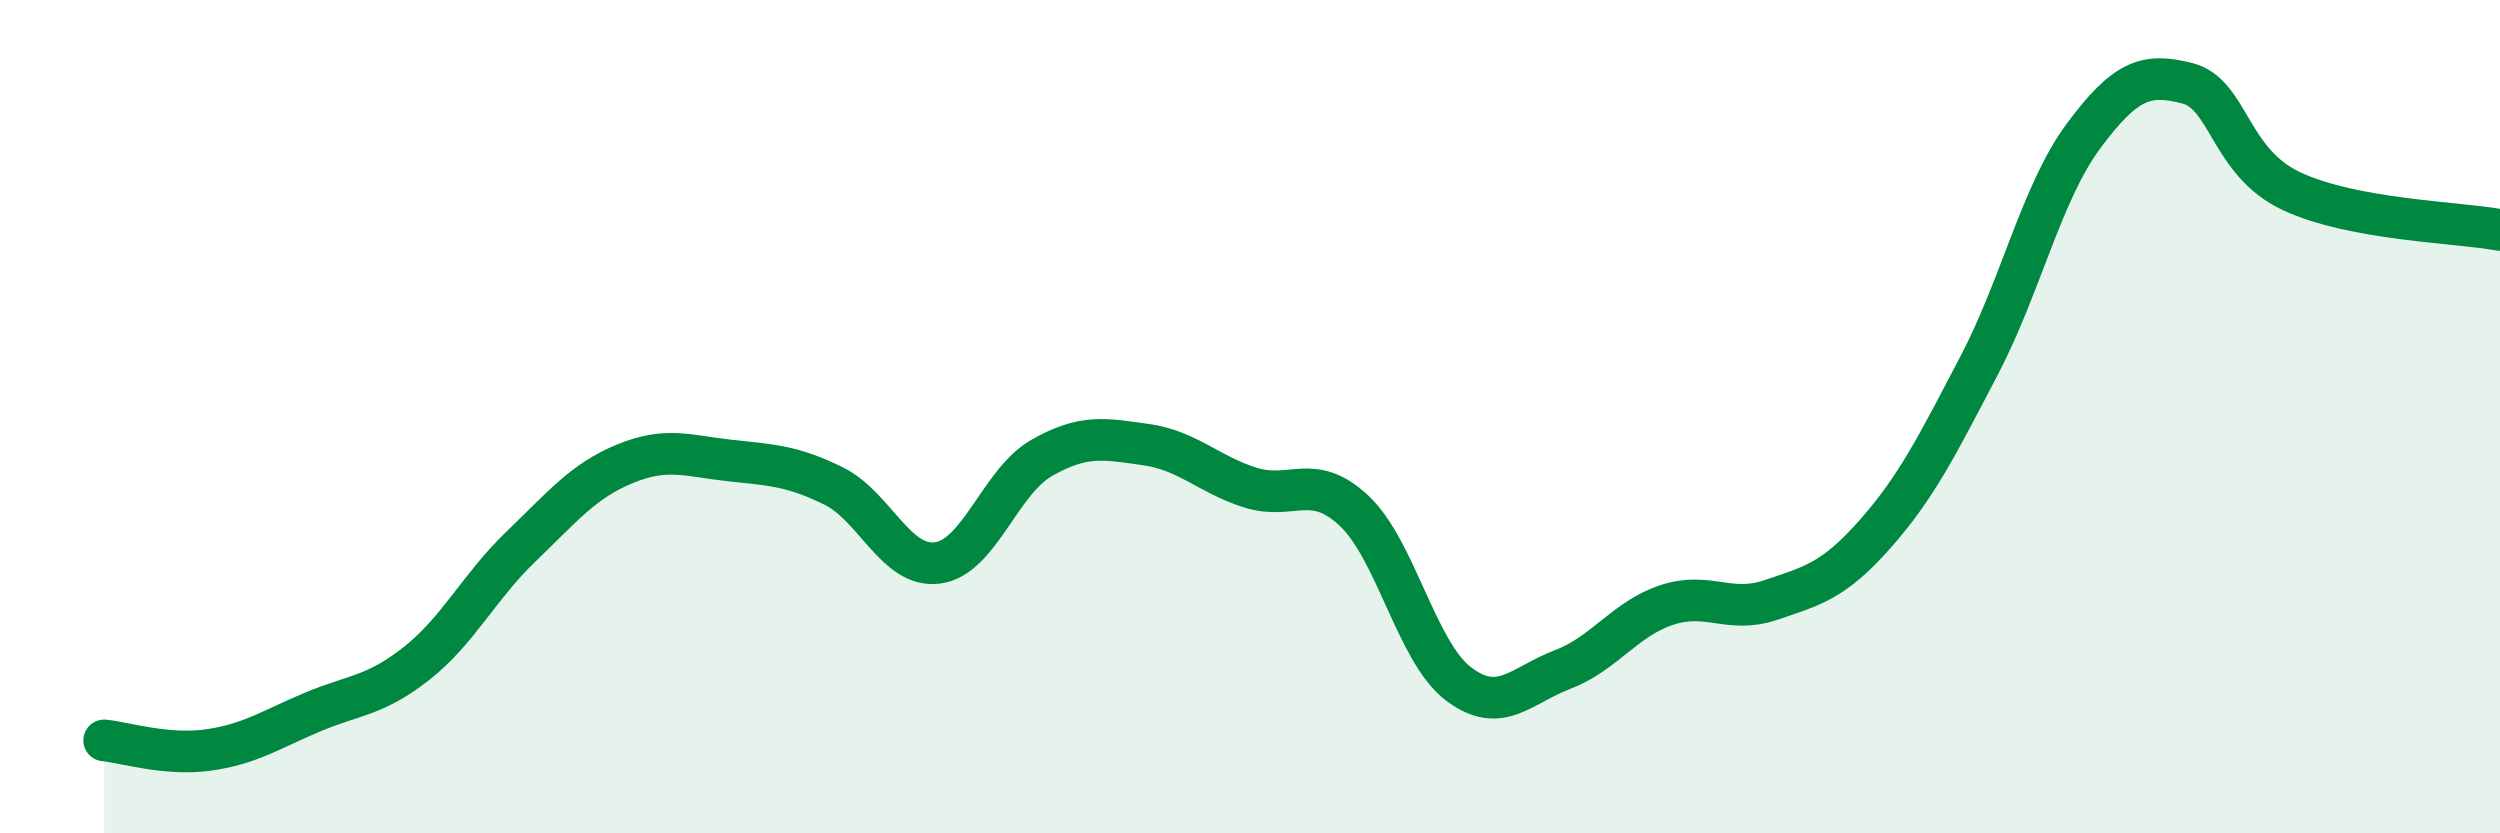
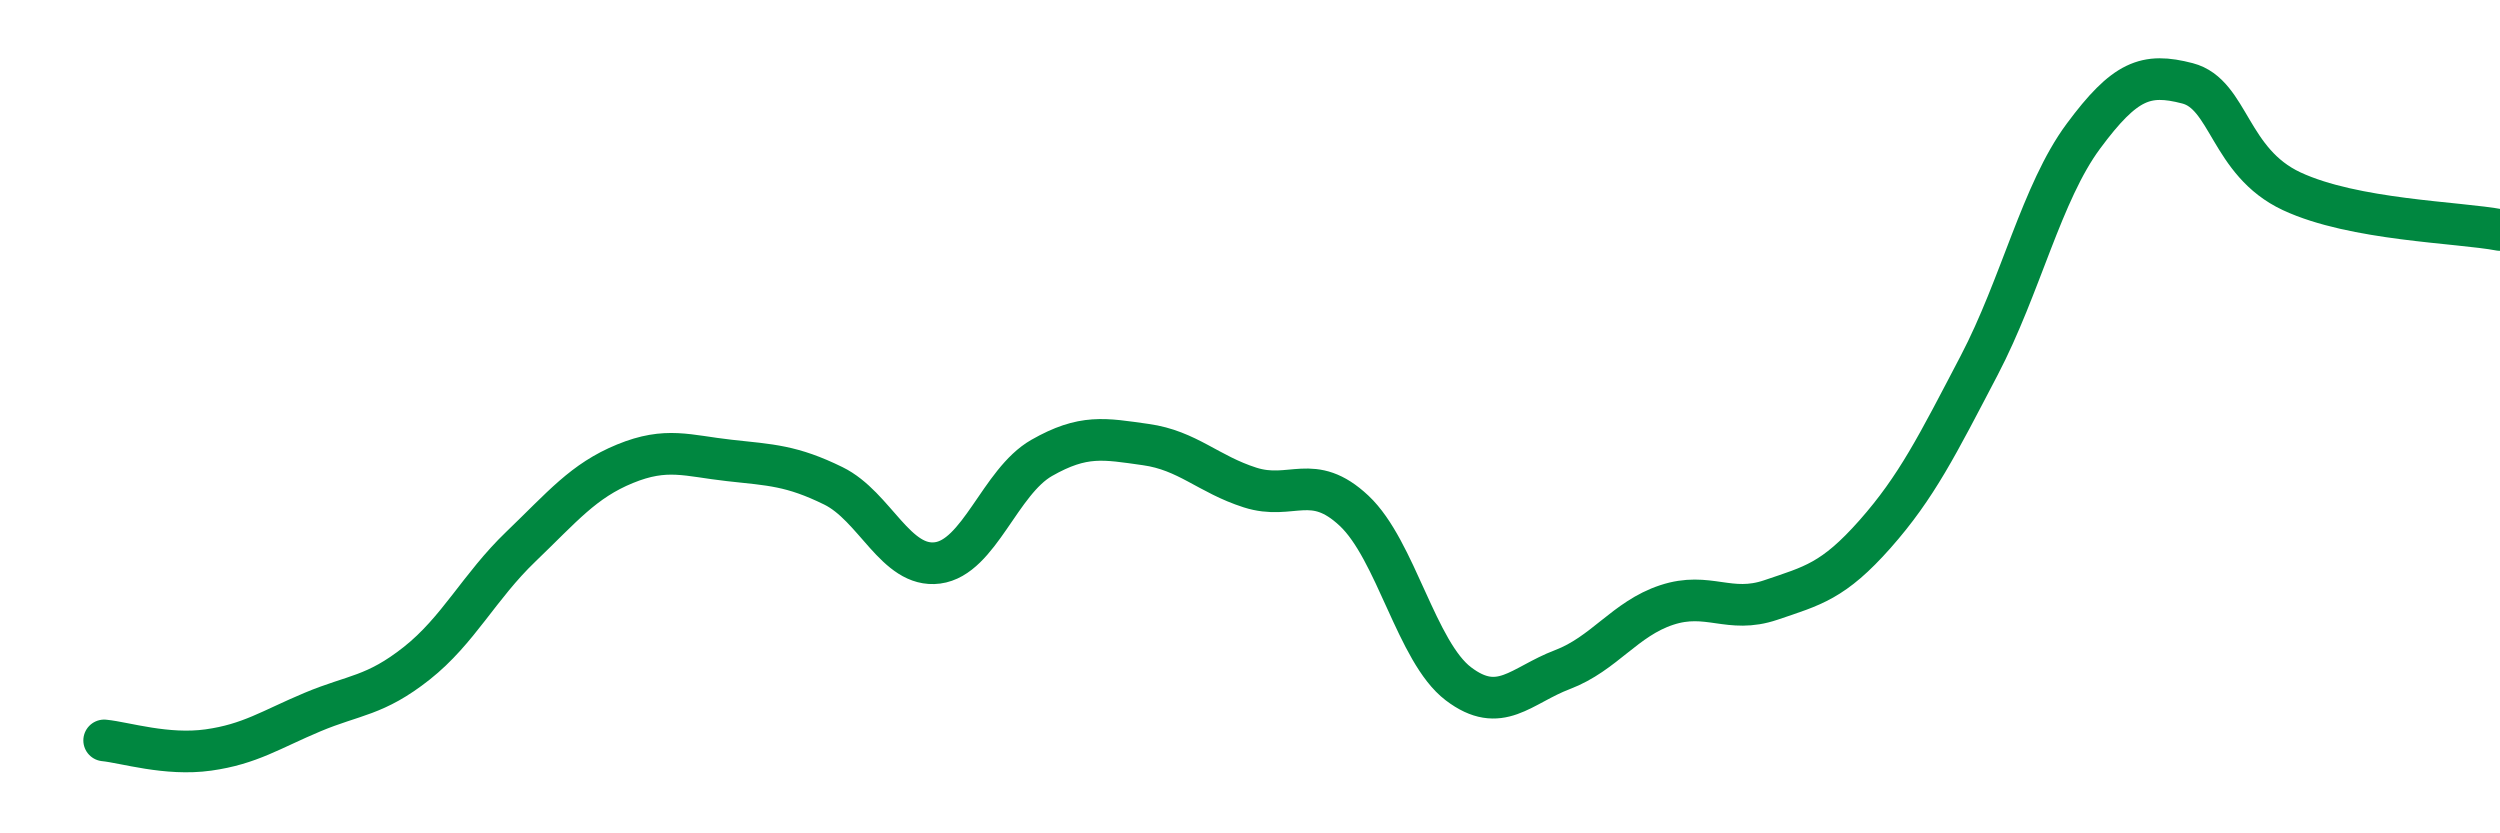
<svg xmlns="http://www.w3.org/2000/svg" width="60" height="20" viewBox="0 0 60 20">
-   <path d="M 2.5,17.77 C 3,17.82 4,18.14 5,18 C 6,17.86 6.5,17.51 7.5,17.09 C 8.5,16.67 9,16.71 10,15.92 C 11,15.13 11.5,14.08 12.5,13.12 C 13.5,12.16 14,11.54 15,11.13 C 16,10.72 16.5,10.94 17.5,11.05 C 18.5,11.16 19,11.17 20,11.66 C 21,12.15 21.5,13.64 22.5,13.51 C 23.5,13.38 24,11.56 25,10.99 C 26,10.42 26.5,10.53 27.5,10.67 C 28.5,10.81 29,11.38 30,11.7 C 31,12.02 31.5,11.32 32.5,12.26 C 33.5,13.2 34,15.65 35,16.41 C 36,17.17 36.5,16.45 37.5,16.07 C 38.5,15.69 39,14.85 40,14.52 C 41,14.19 41.5,14.74 42.5,14.4 C 43.5,14.06 44,13.95 45,12.82 C 46,11.69 46.5,10.68 47.5,8.77 C 48.5,6.86 49,4.62 50,3.27 C 51,1.92 51.5,1.74 52.5,2 C 53.5,2.26 53.5,3.89 55,4.59 C 56.5,5.29 59,5.33 60,5.52L60 20L2.5 20Z" fill="#008740" opacity="0.1" stroke-linecap="round" stroke-linejoin="round" />
  <path d="M 2.5,17.77 C 3,17.82 4,18.14 5,18 C 6,17.86 6.5,17.51 7.5,17.09 C 8.5,16.67 9,16.71 10,15.92 C 11,15.13 11.5,14.08 12.5,13.12 C 13.5,12.16 14,11.54 15,11.13 C 16,10.72 16.5,10.94 17.5,11.05 C 18.5,11.16 19,11.17 20,11.66 C 21,12.15 21.5,13.64 22.5,13.51 C 23.5,13.38 24,11.56 25,10.99 C 26,10.42 26.5,10.53 27.5,10.67 C 28.5,10.81 29,11.38 30,11.7 C 31,12.02 31.5,11.32 32.5,12.26 C 33.5,13.2 34,15.65 35,16.41 C 36,17.17 36.5,16.45 37.5,16.07 C 38.5,15.69 39,14.85 40,14.52 C 41,14.19 41.5,14.74 42.5,14.4 C 43.5,14.06 44,13.95 45,12.82 C 46,11.69 46.5,10.68 47.5,8.77 C 48.5,6.86 49,4.62 50,3.27 C 51,1.92 51.5,1.74 52.5,2 C 53.5,2.26 53.5,3.89 55,4.59 C 56.5,5.29 59,5.33 60,5.52" stroke="#008740" stroke-width="1" fill="none" stroke-linecap="round" stroke-linejoin="round" />
</svg>